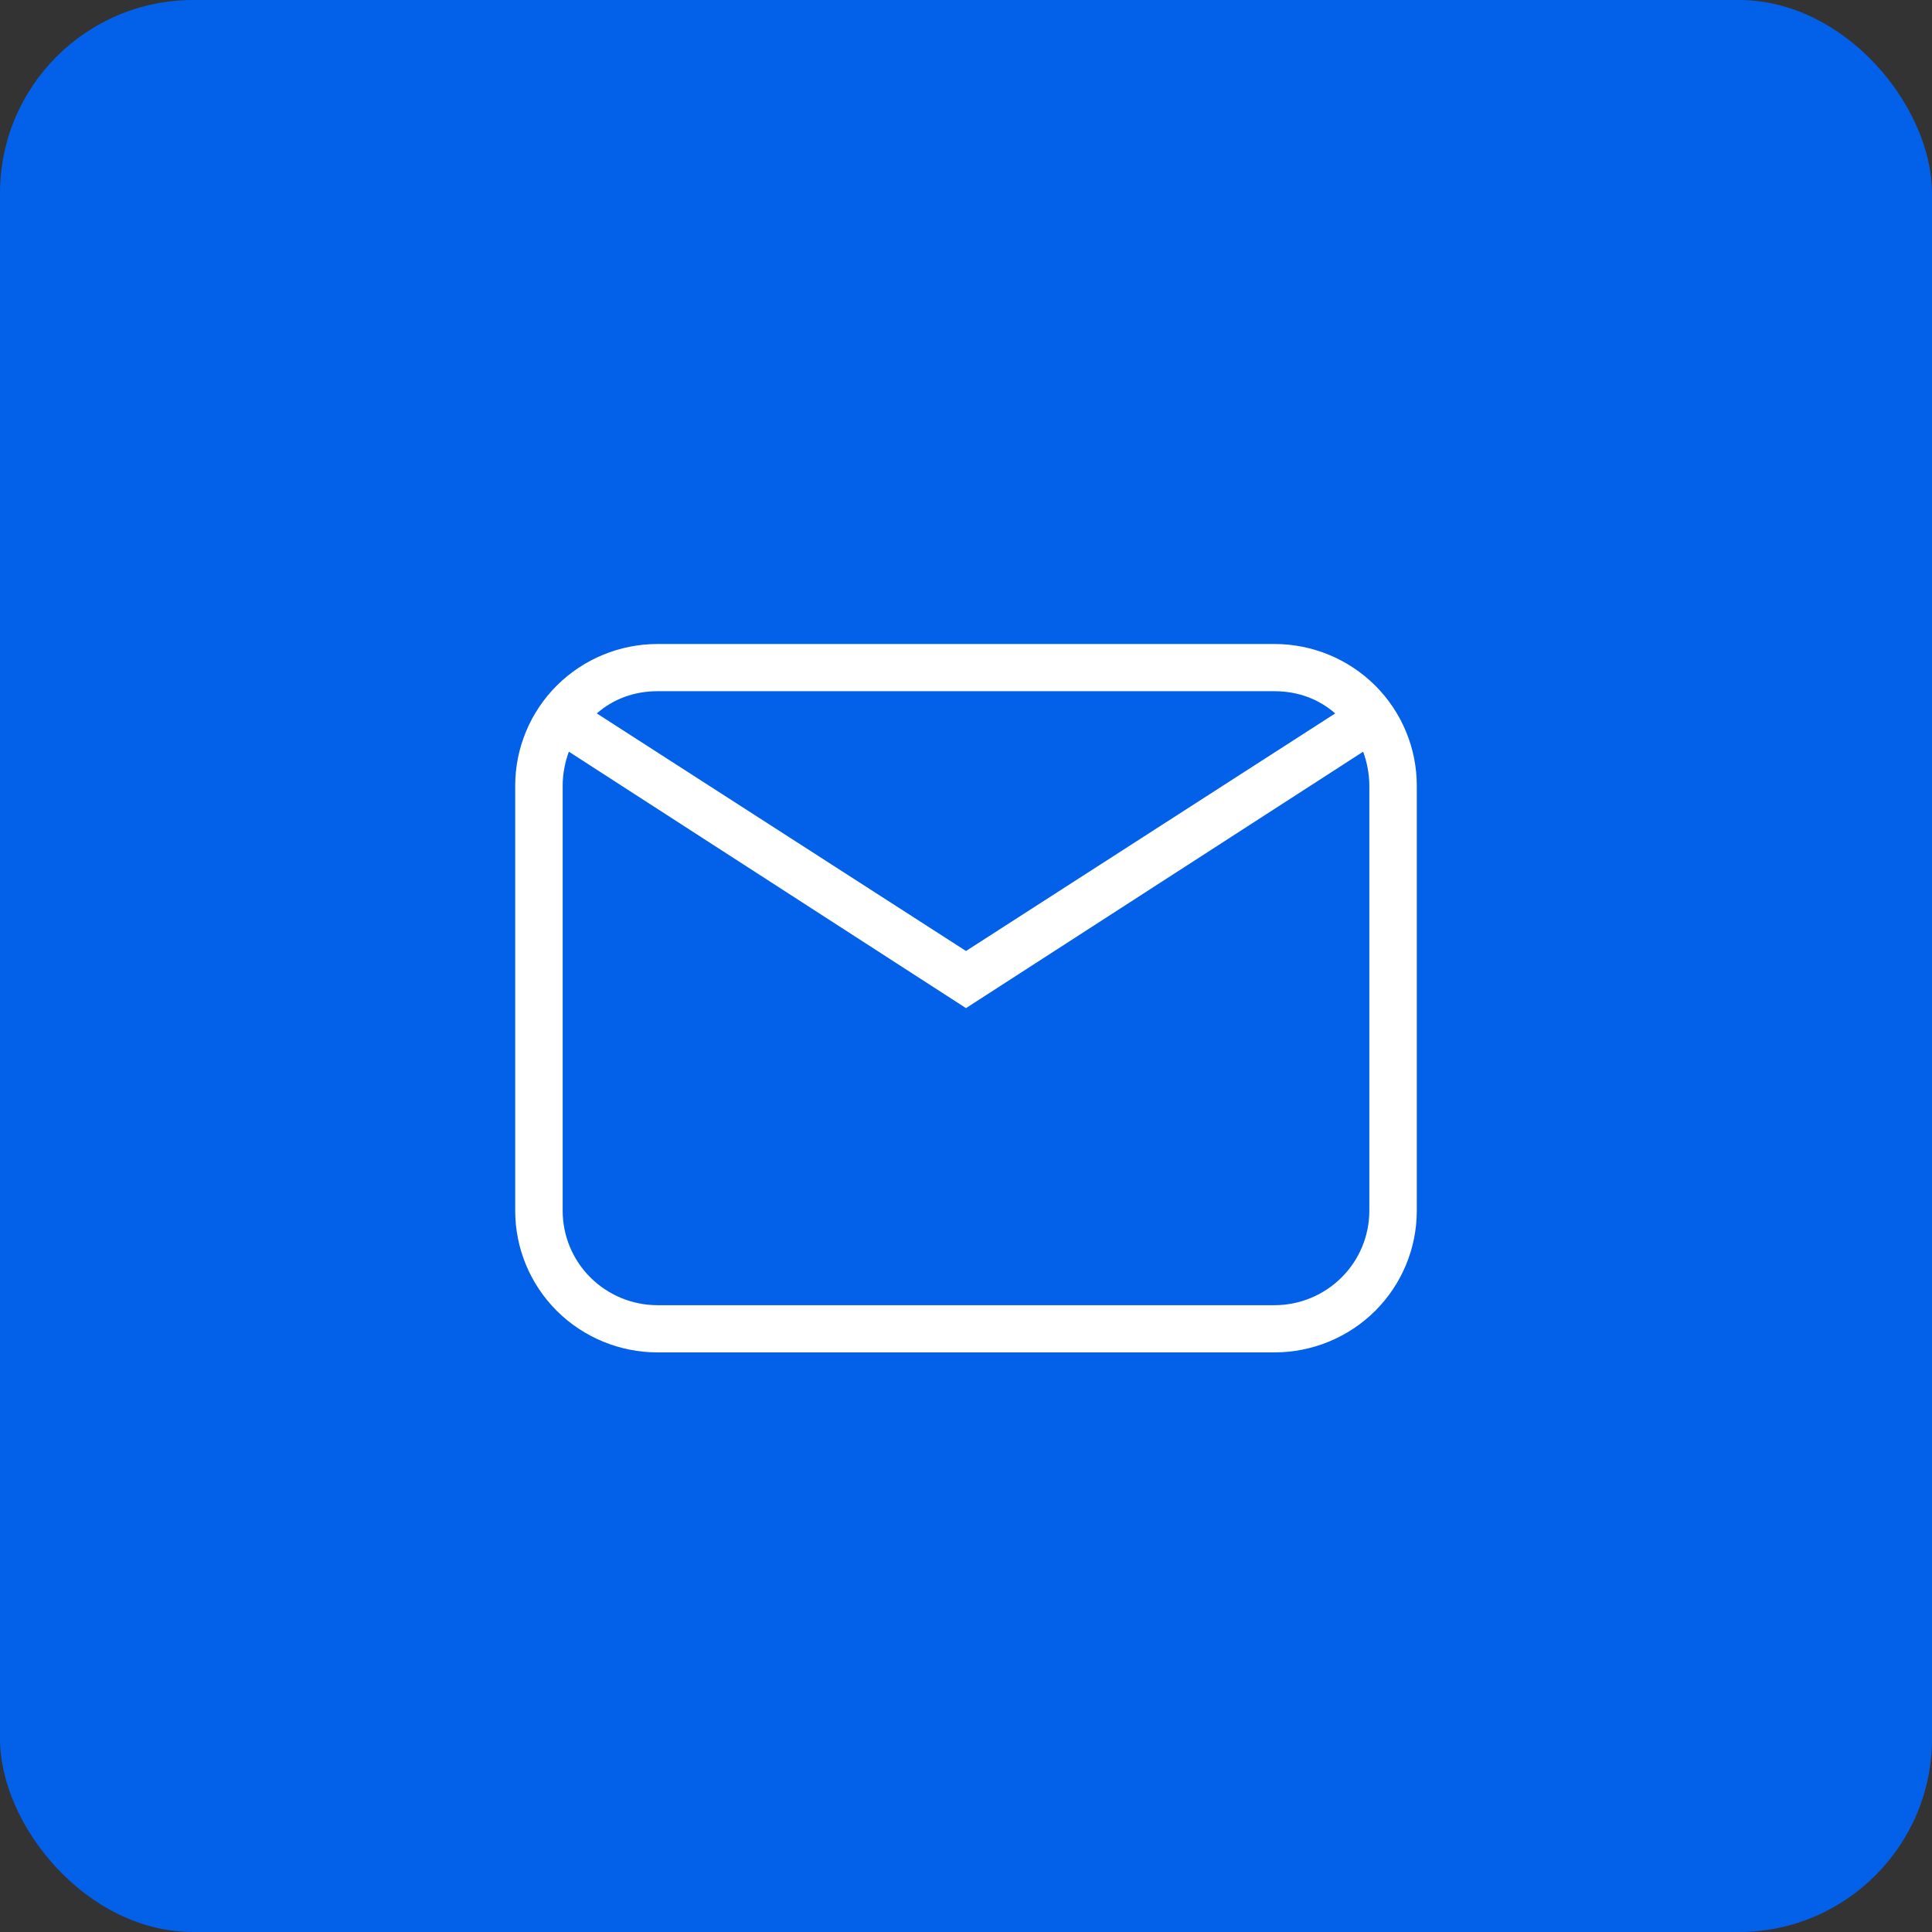
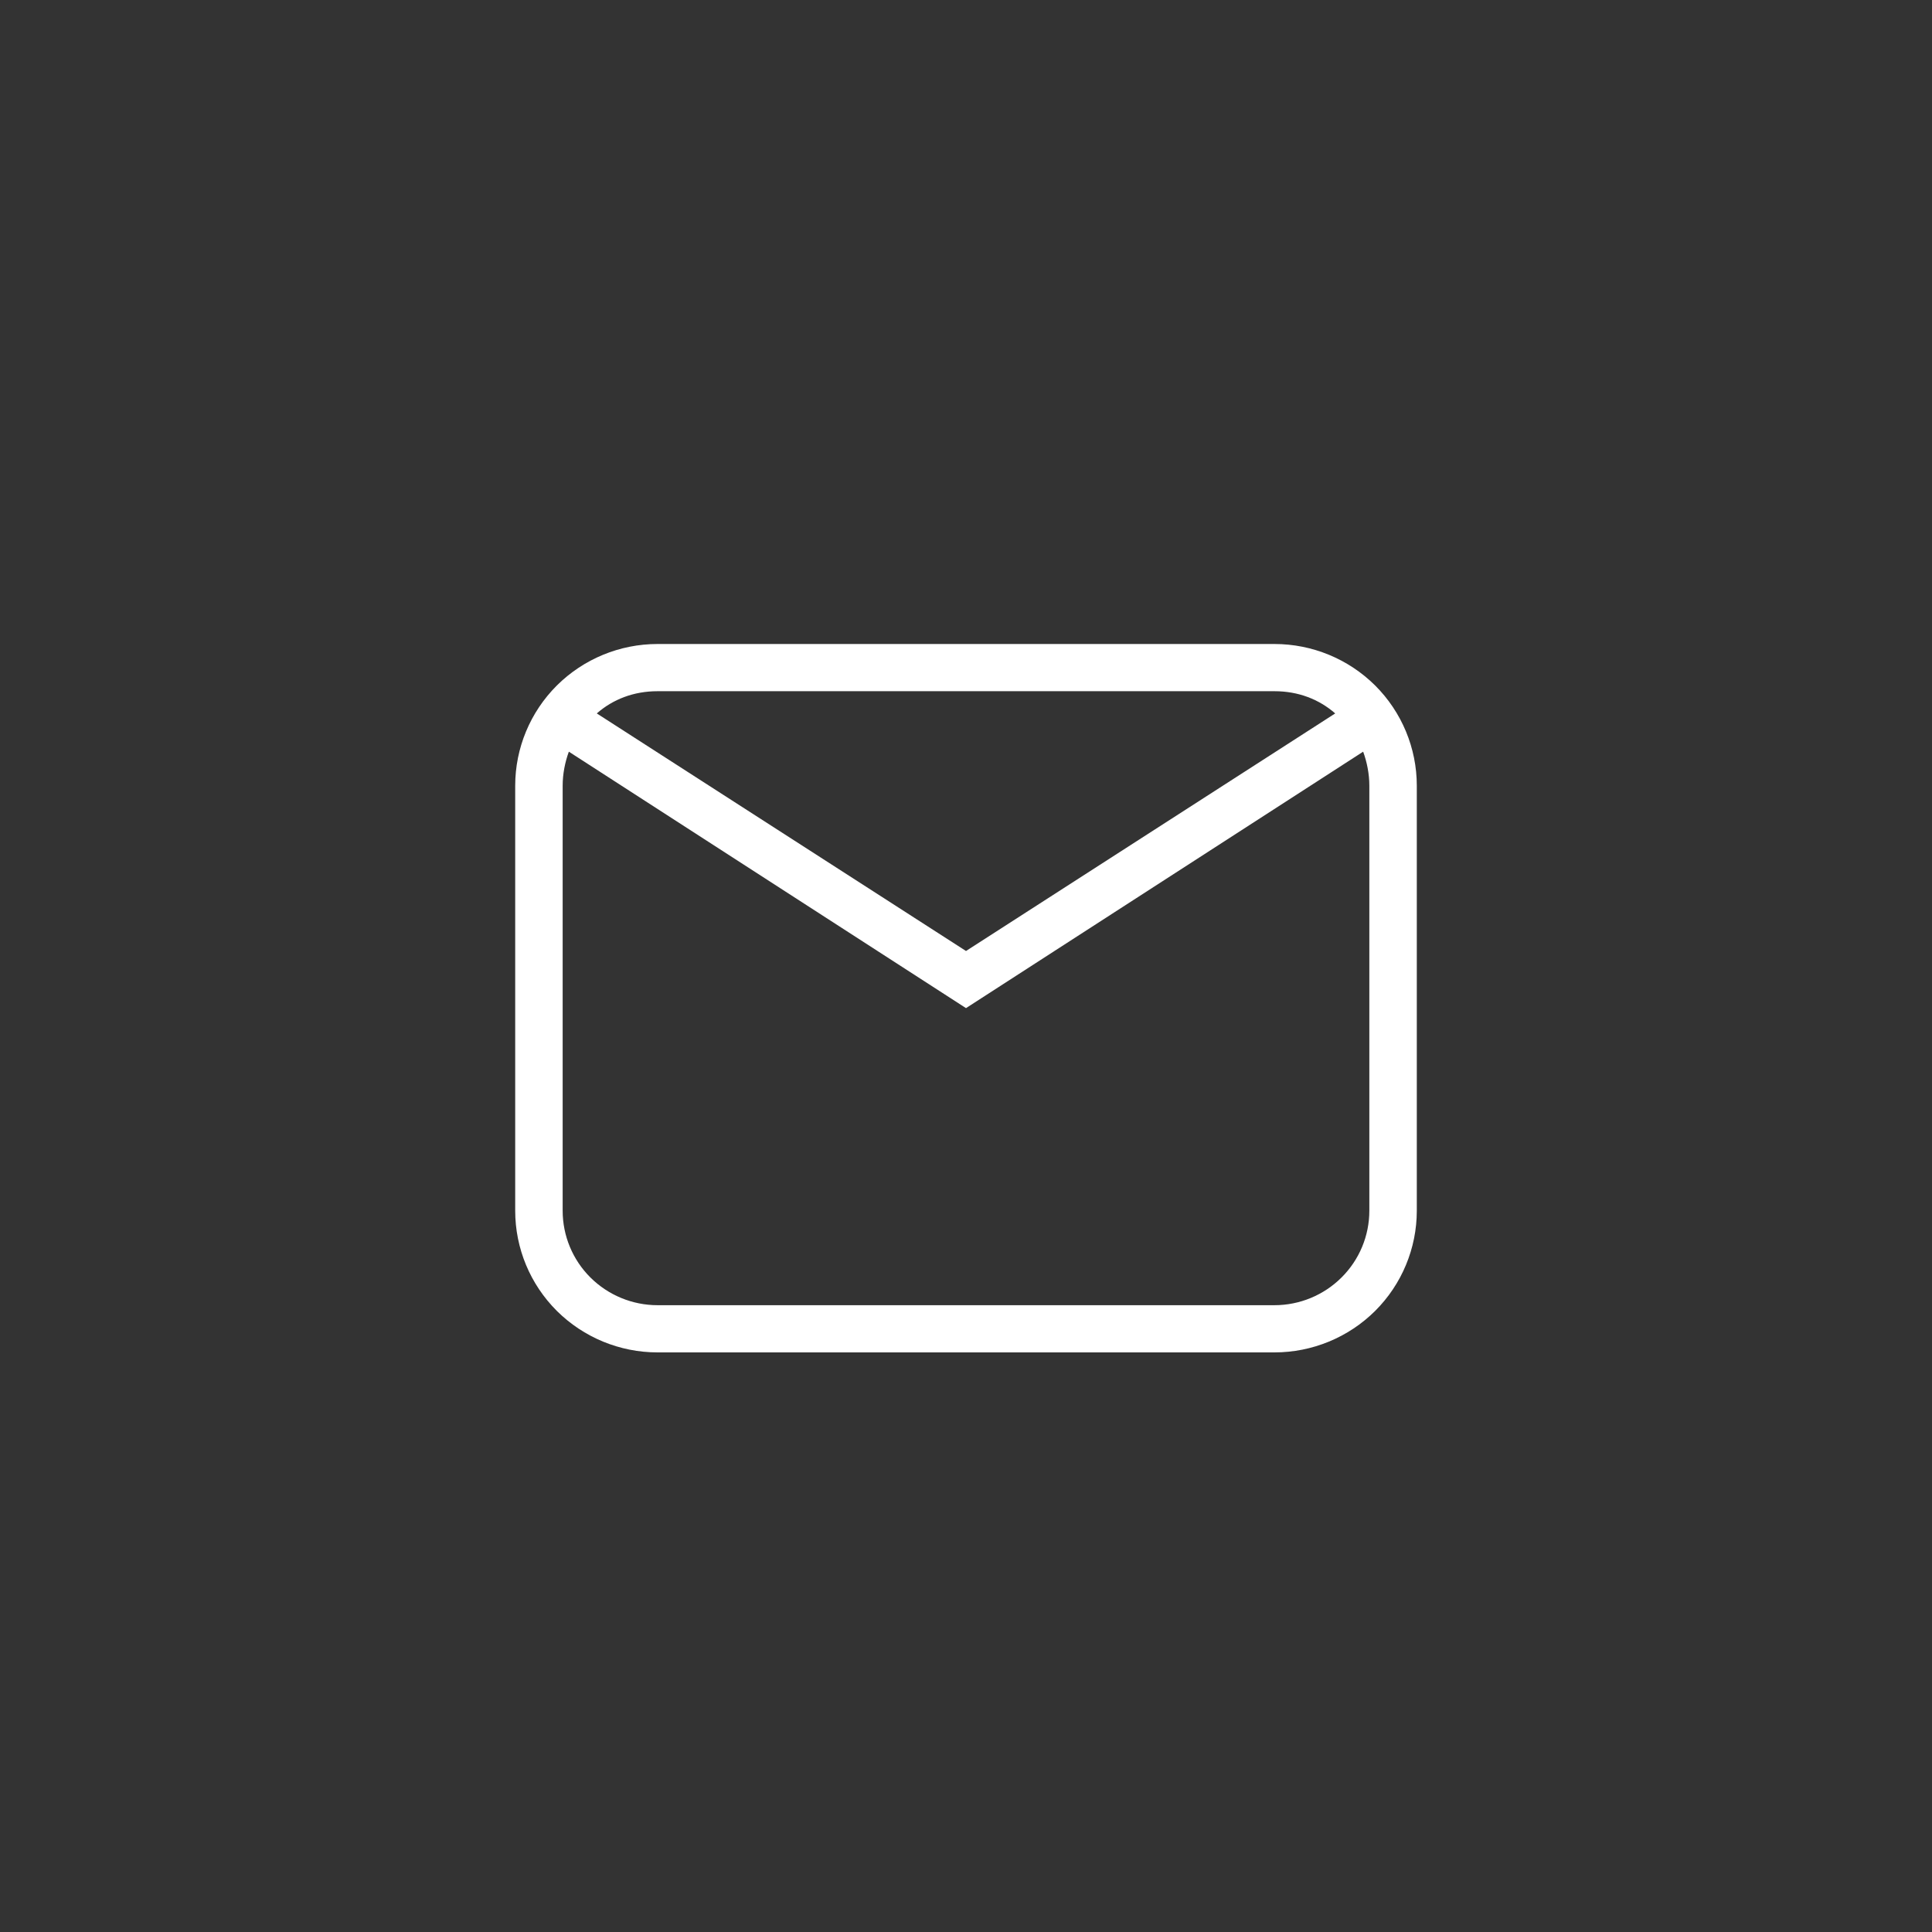
<svg xmlns="http://www.w3.org/2000/svg" width="30" height="30" viewBox="0 0 30 30" fill="none">
  <rect x="0" y="0" width="30" height="30" fill="#333333" stroke="none" />
-   <rect width="30" height="30" rx="3" fill="#0360E8" />
  <path d="M10.21 10H19.79C20.376 10 20.938 10.232 21.353 10.644C21.767 11.057 22 11.617 22 12.2V18.8C22 19.384 21.767 19.943 21.353 20.356C20.938 20.768 20.376 21 19.79 21H10.21C9.624 21 9.062 20.768 8.647 20.356C8.233 19.943 8 19.384 8 18.8V12.2C8 11.617 8.233 11.057 8.647 10.644C9.062 10.232 9.624 10 10.21 10ZM10.21 10.733C9.842 10.733 9.518 10.858 9.267 11.078L15 14.767L20.733 11.078C20.482 10.858 20.158 10.733 19.79 10.733H10.21ZM15 15.654L8.833 11.672C8.774 11.833 8.737 12.017 8.737 12.2V18.8C8.737 19.189 8.892 19.562 9.168 19.837C9.445 20.112 9.82 20.267 10.21 20.267H19.79C20.18 20.267 20.555 20.112 20.831 19.837C21.108 19.562 21.263 19.189 21.263 18.8V12.2C21.263 12.017 21.226 11.833 21.167 11.672L15 15.654Z" fill="white" />
</svg>